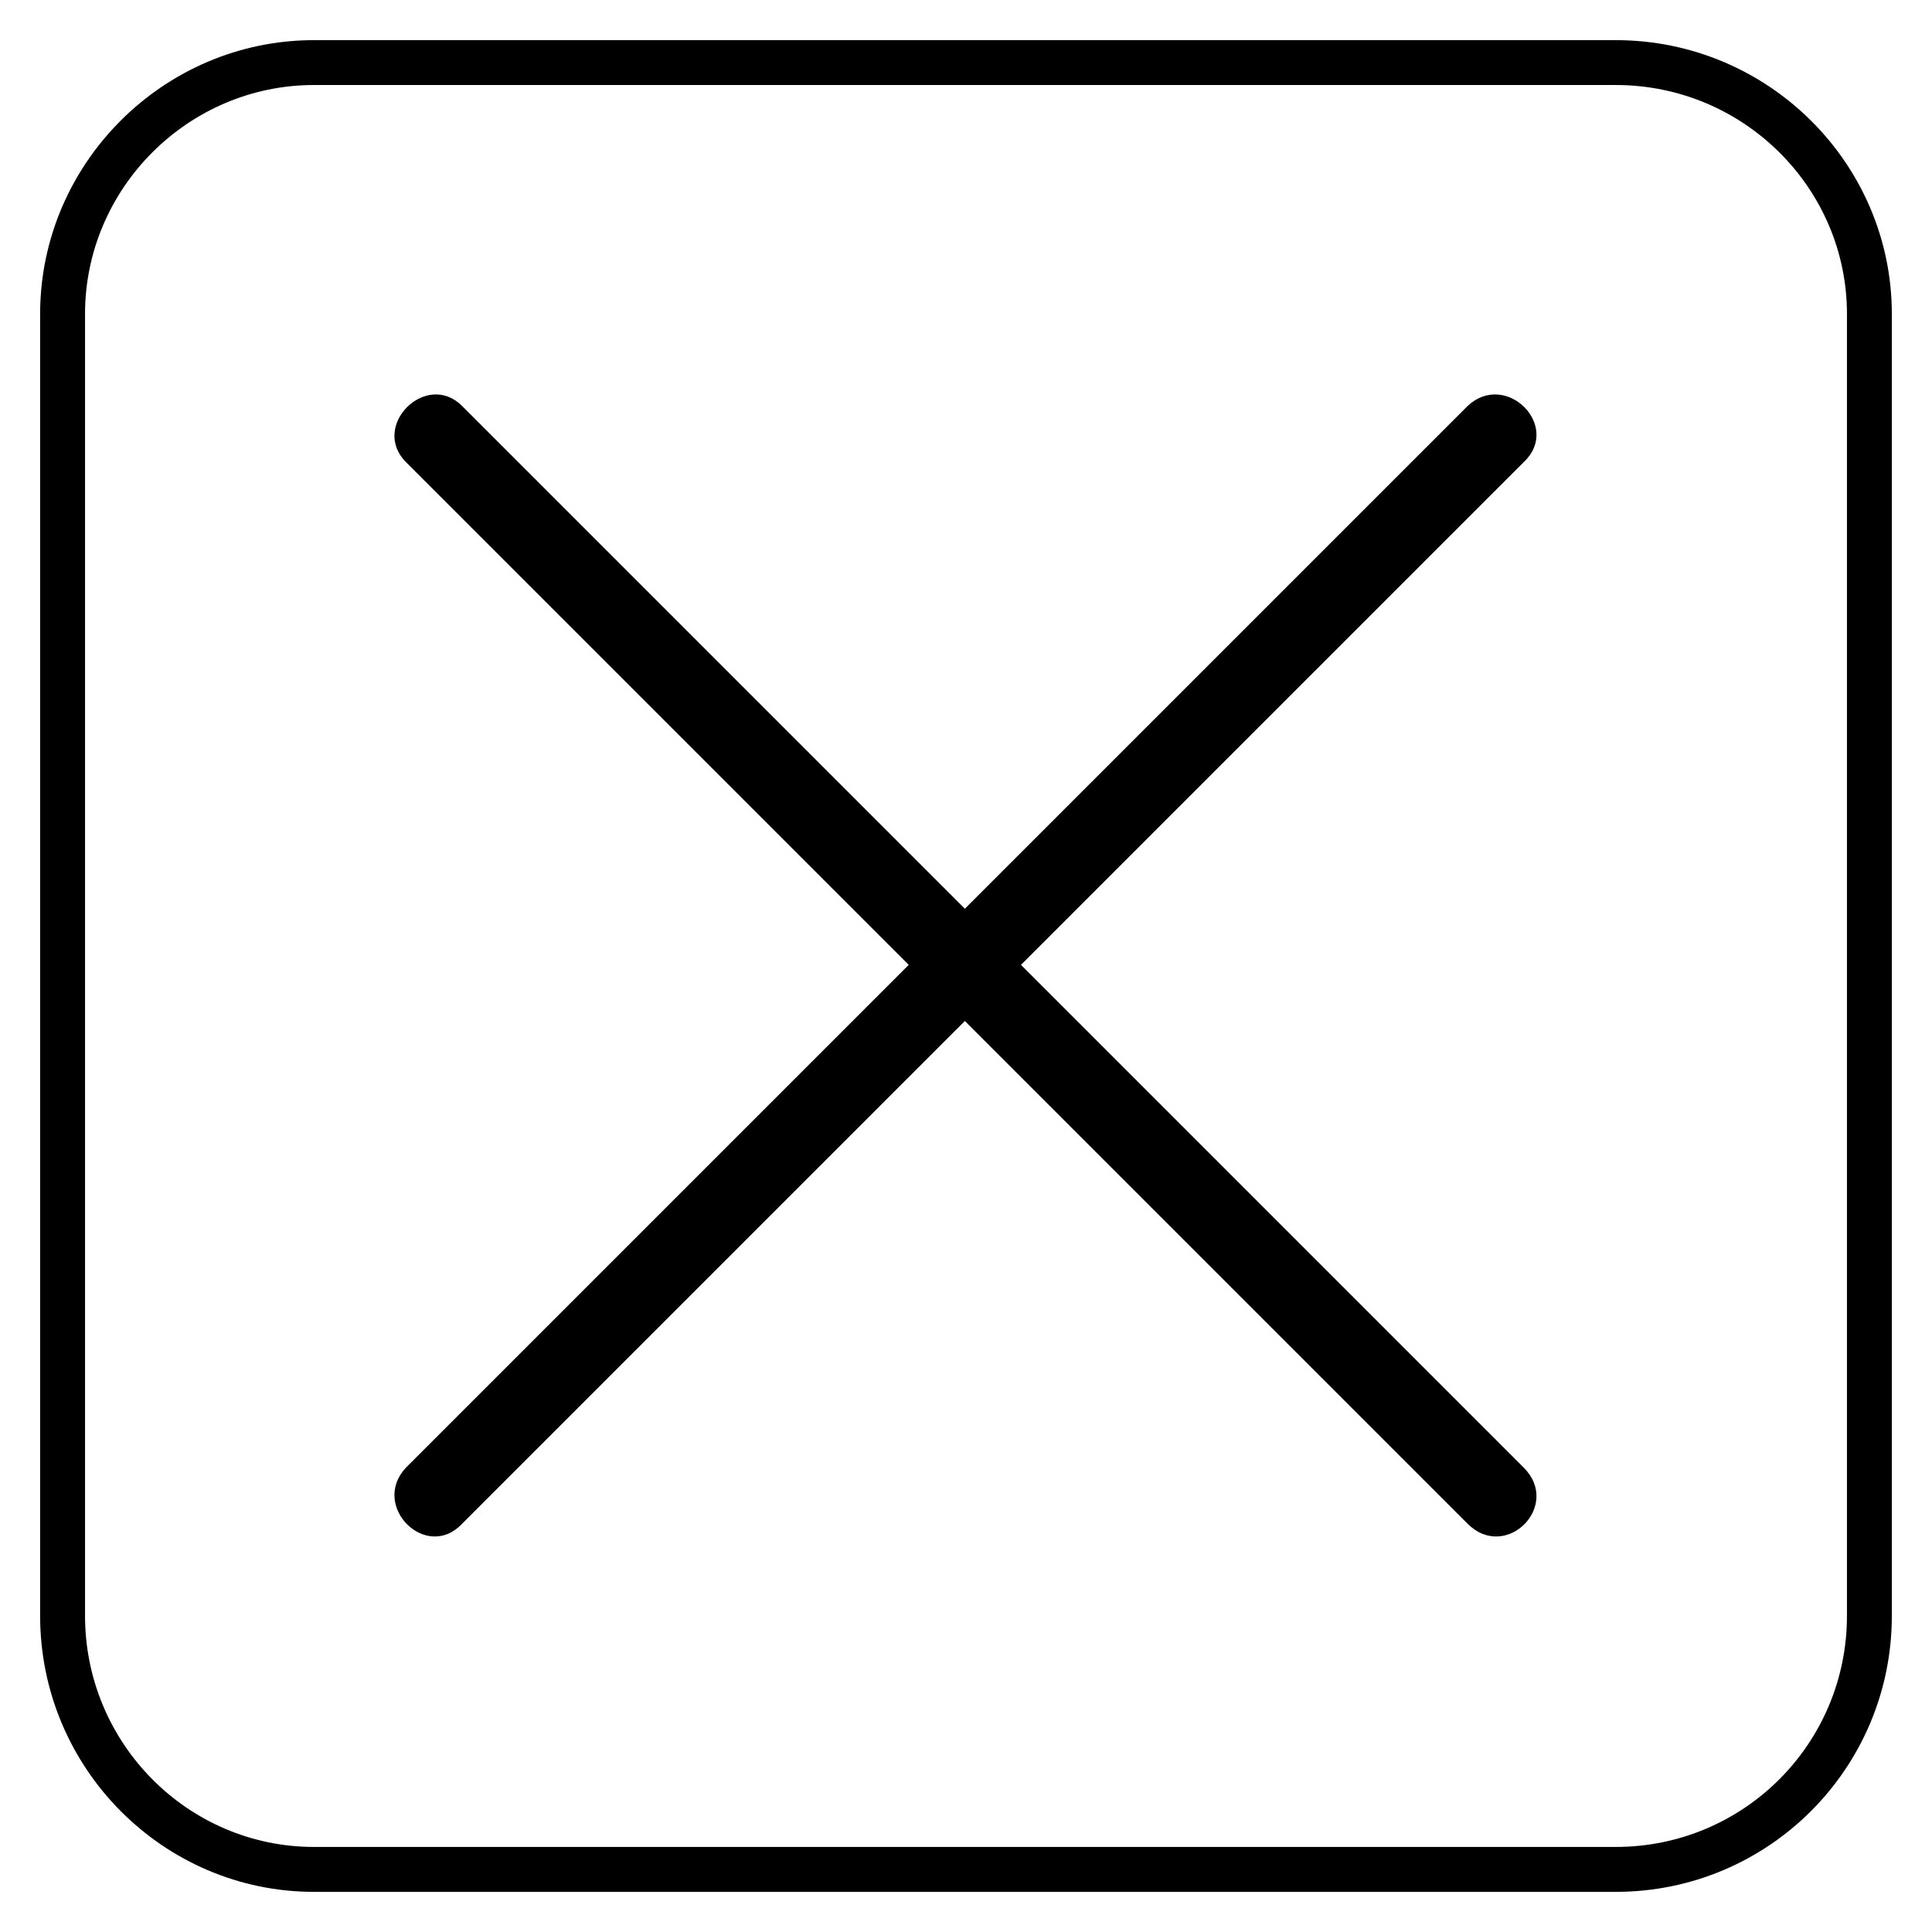
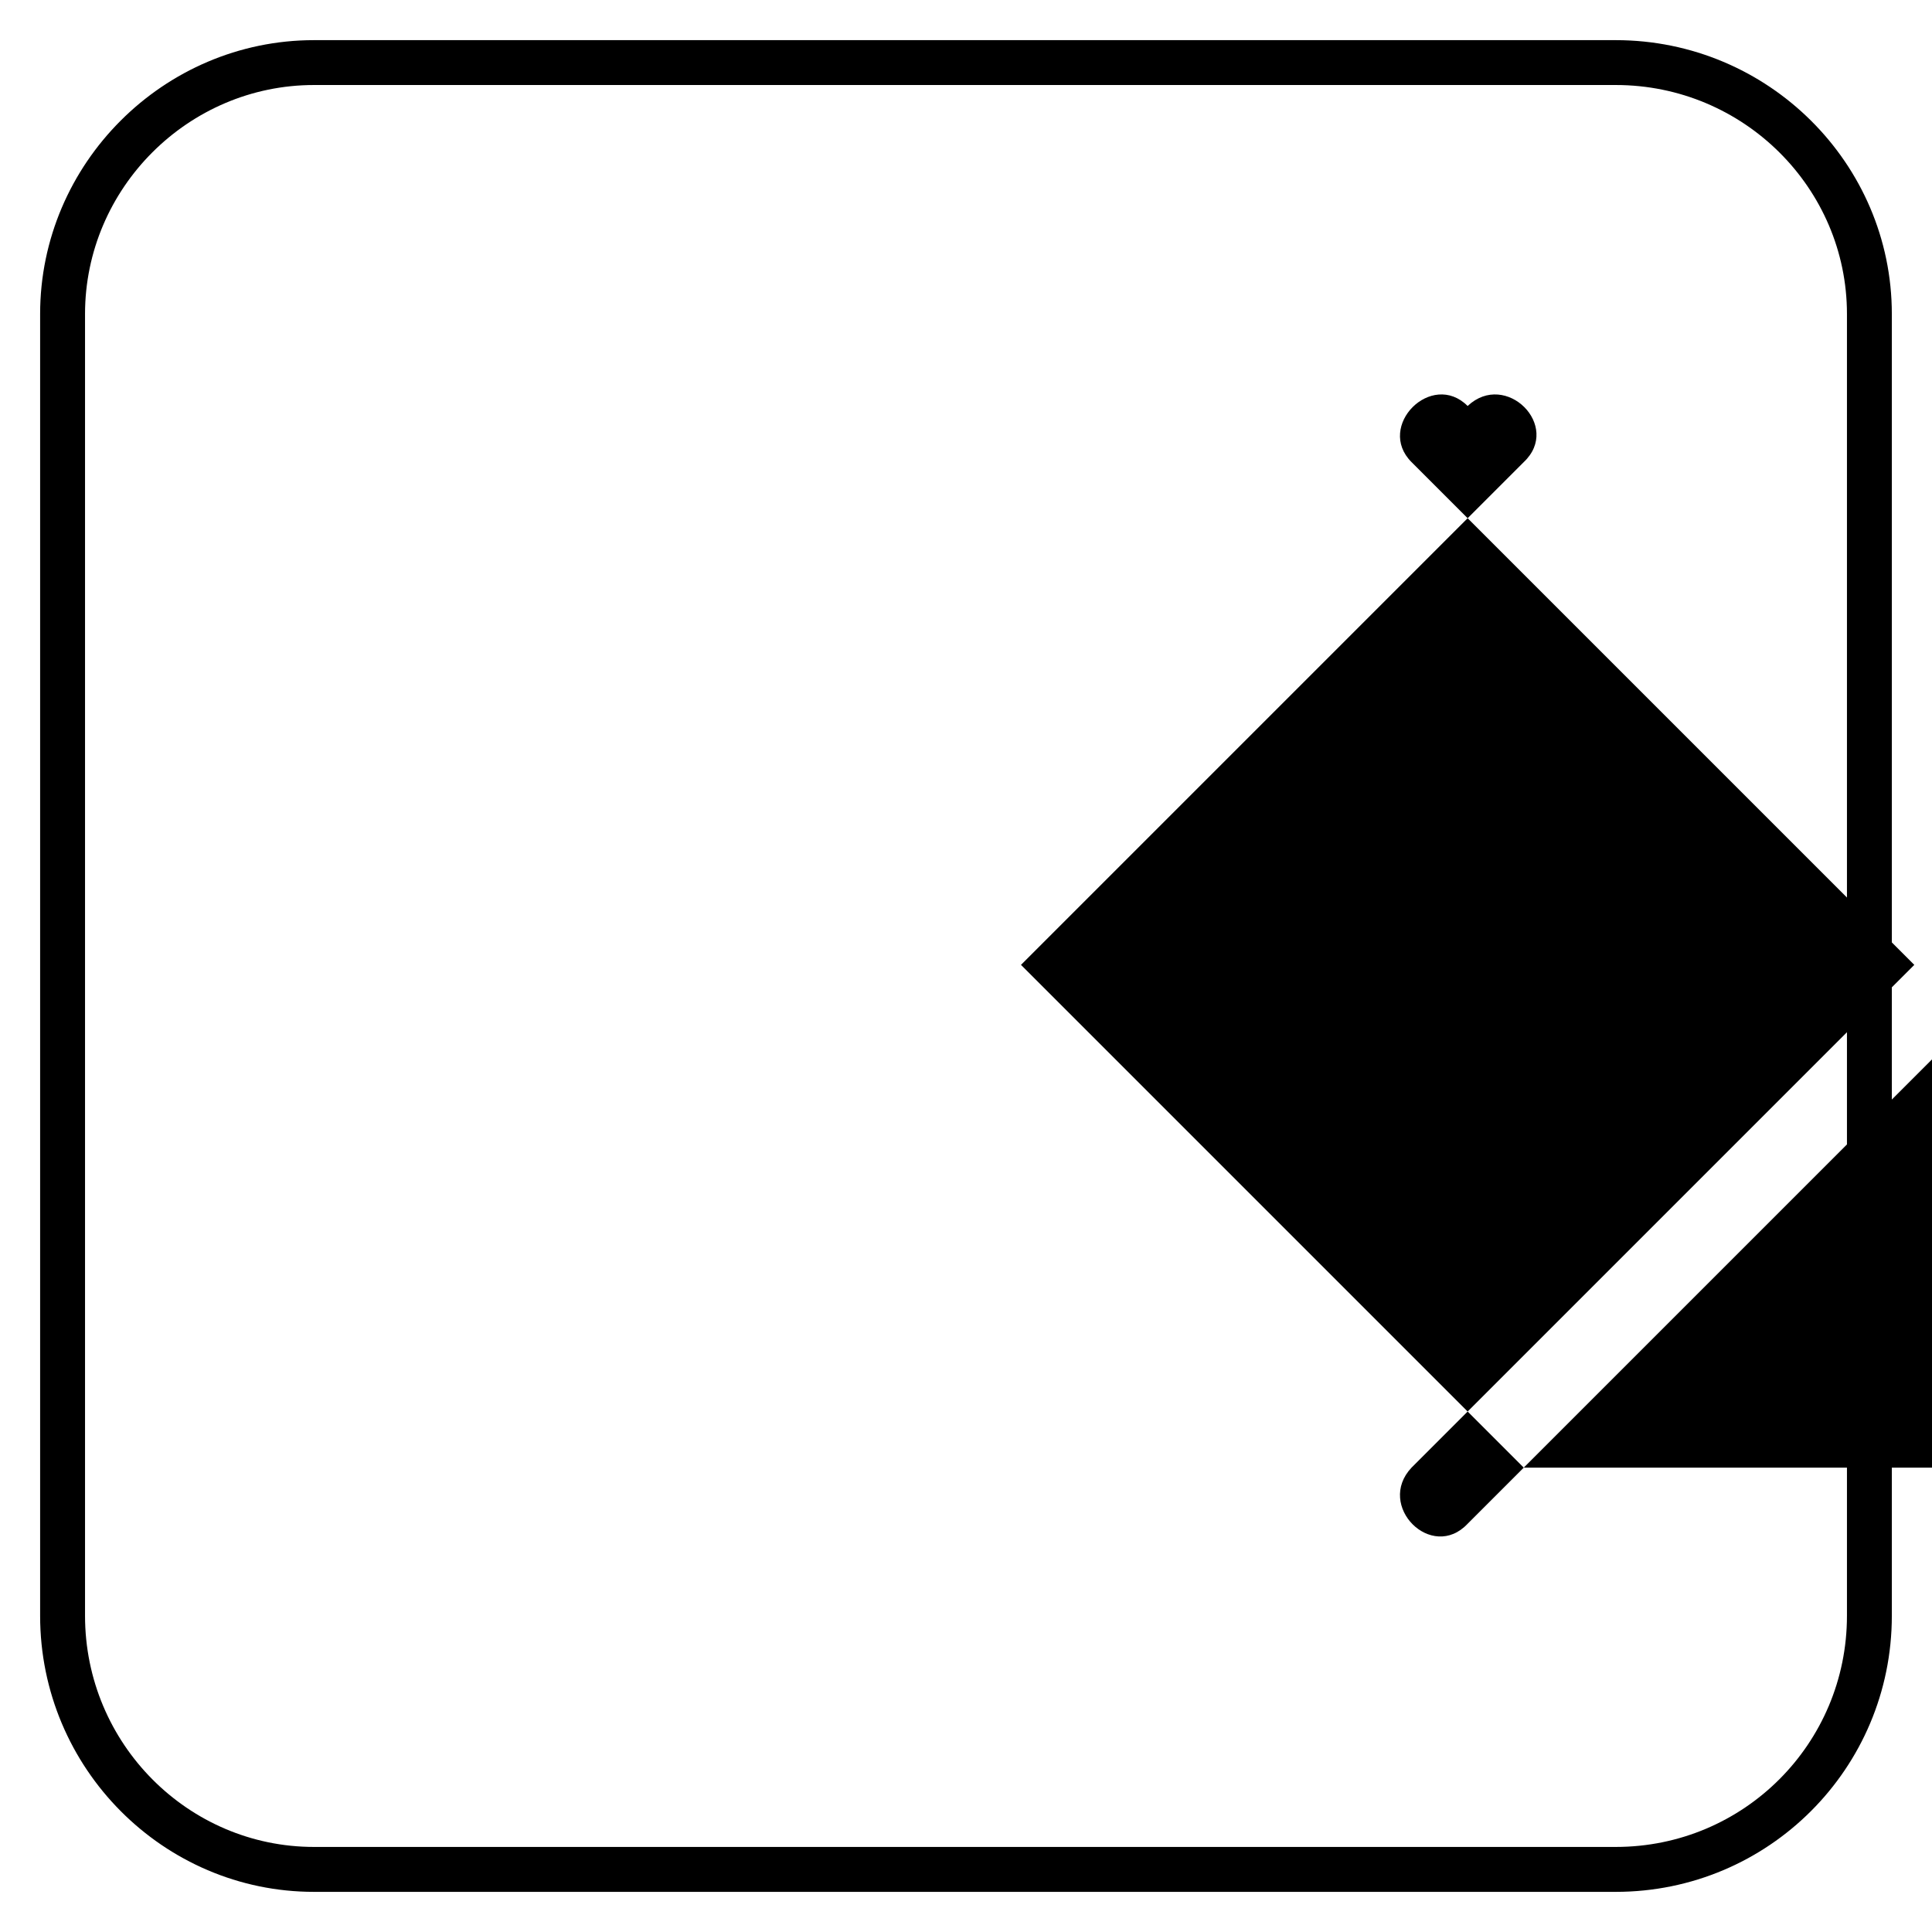
<svg xmlns="http://www.w3.org/2000/svg" fill="#000000" width="800px" height="800px" version="1.1" viewBox="144 144 512 512">
-   <path d="m227.2 154.64h344.99c40.449 0 73.164 32.715 73.164 72.566v344.99c0 40.449-32.715 73.164-73.164 73.164h-344.99c-39.852 0-72.566-32.715-72.566-73.164v-344.99c0-39.852 32.715-72.566 72.566-72.566zm320.61 378.3-133.24-133.24 133.24-133.24c10.113-9.516-4.758-24.387-14.871-14.871l-133.24 133.24-133.24-133.24c-9.516-9.516-24.387 5.352-14.871 14.871l133.24 133.24-133.24 133.24c-9.516 10.113 5.352 24.98 14.871 14.871l133.24-133.24 133.24 133.24c10.113 10.113 24.98-4.758 14.871-14.871zm24.387-366.41h-344.99c-33.309 0-60.672 27.363-60.672 60.672v344.99c0 33.906 27.363 61.266 60.672 61.266h344.99c33.906 0 61.266-27.363 61.266-61.266v-344.99c0-33.309-27.363-60.672-61.266-60.672z" />
+   <path d="m227.2 154.64h344.99c40.449 0 73.164 32.715 73.164 72.566v344.99c0 40.449-32.715 73.164-73.164 73.164h-344.99c-39.852 0-72.566-32.715-72.566-73.164v-344.99c0-39.852 32.715-72.566 72.566-72.566zm320.61 378.3-133.24-133.24 133.24-133.24c10.113-9.516-4.758-24.387-14.871-14.871c-9.516-9.516-24.387 5.352-14.871 14.871l133.24 133.24-133.24 133.24c-9.516 10.113 5.352 24.98 14.871 14.871l133.24-133.24 133.24 133.24c10.113 10.113 24.98-4.758 14.871-14.871zm24.387-366.41h-344.99c-33.309 0-60.672 27.363-60.672 60.672v344.99c0 33.906 27.363 61.266 60.672 61.266h344.99c33.906 0 61.266-27.363 61.266-61.266v-344.99c0-33.309-27.363-60.672-61.266-60.672z" />
</svg>